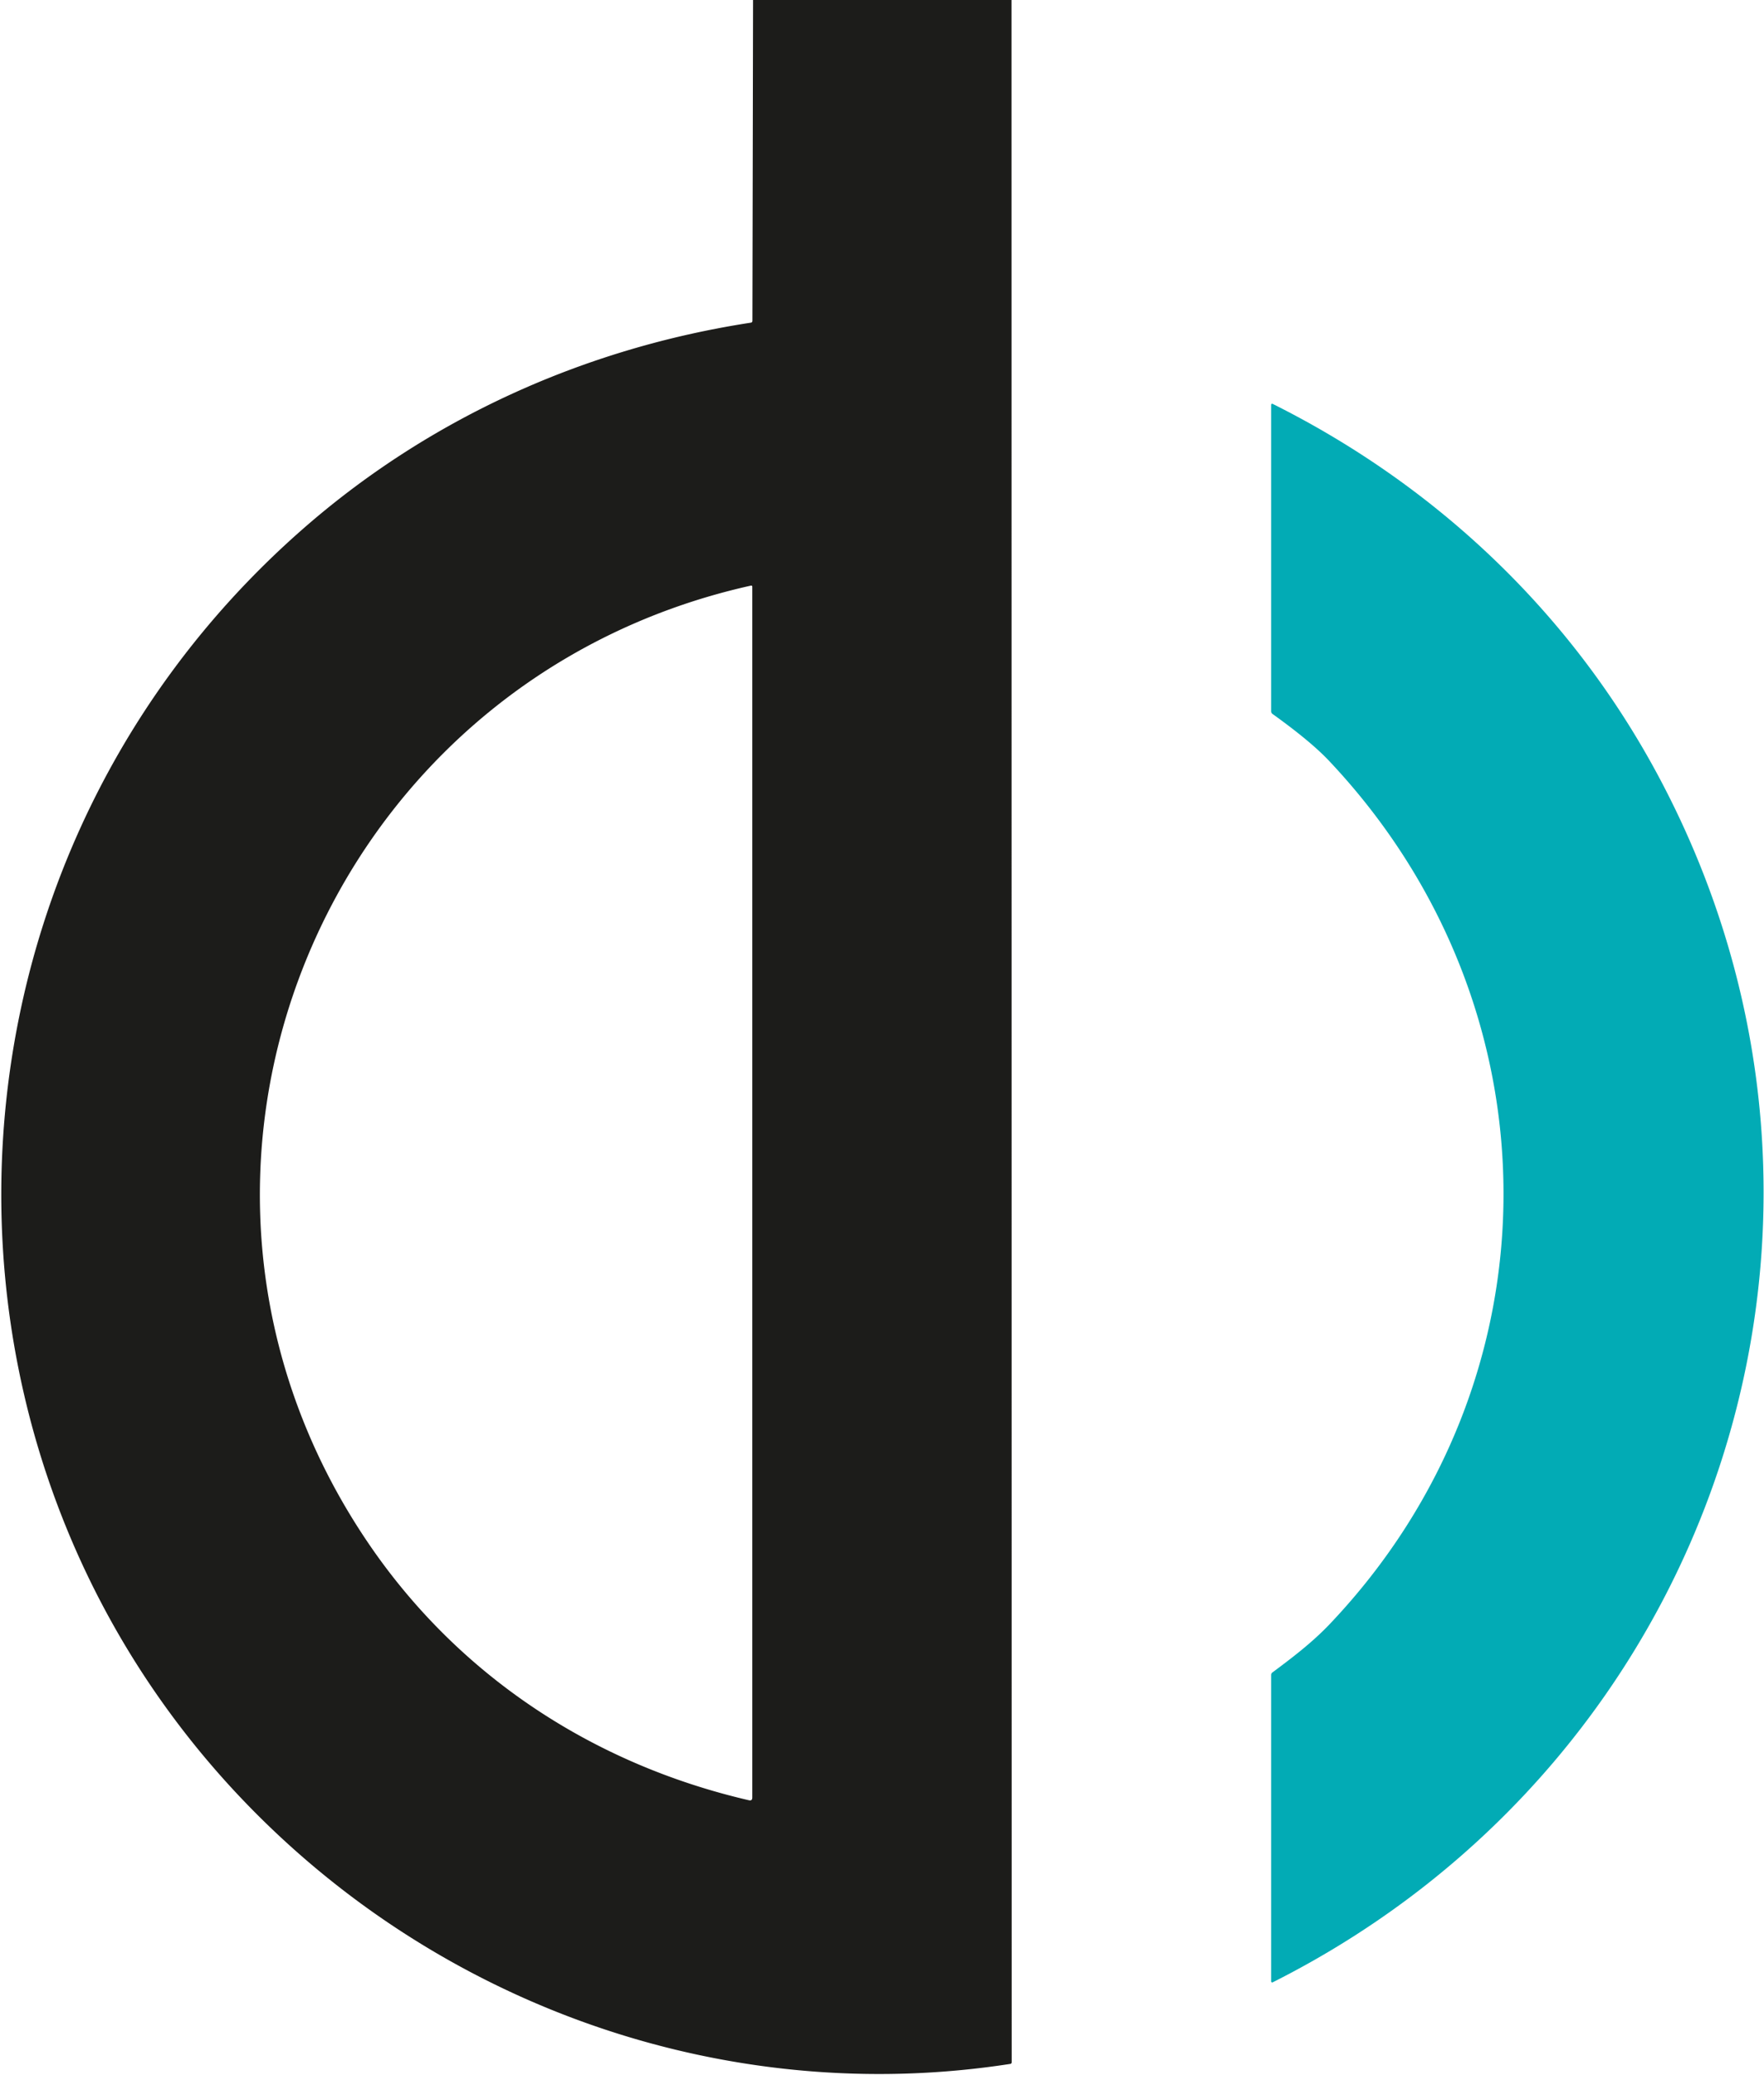
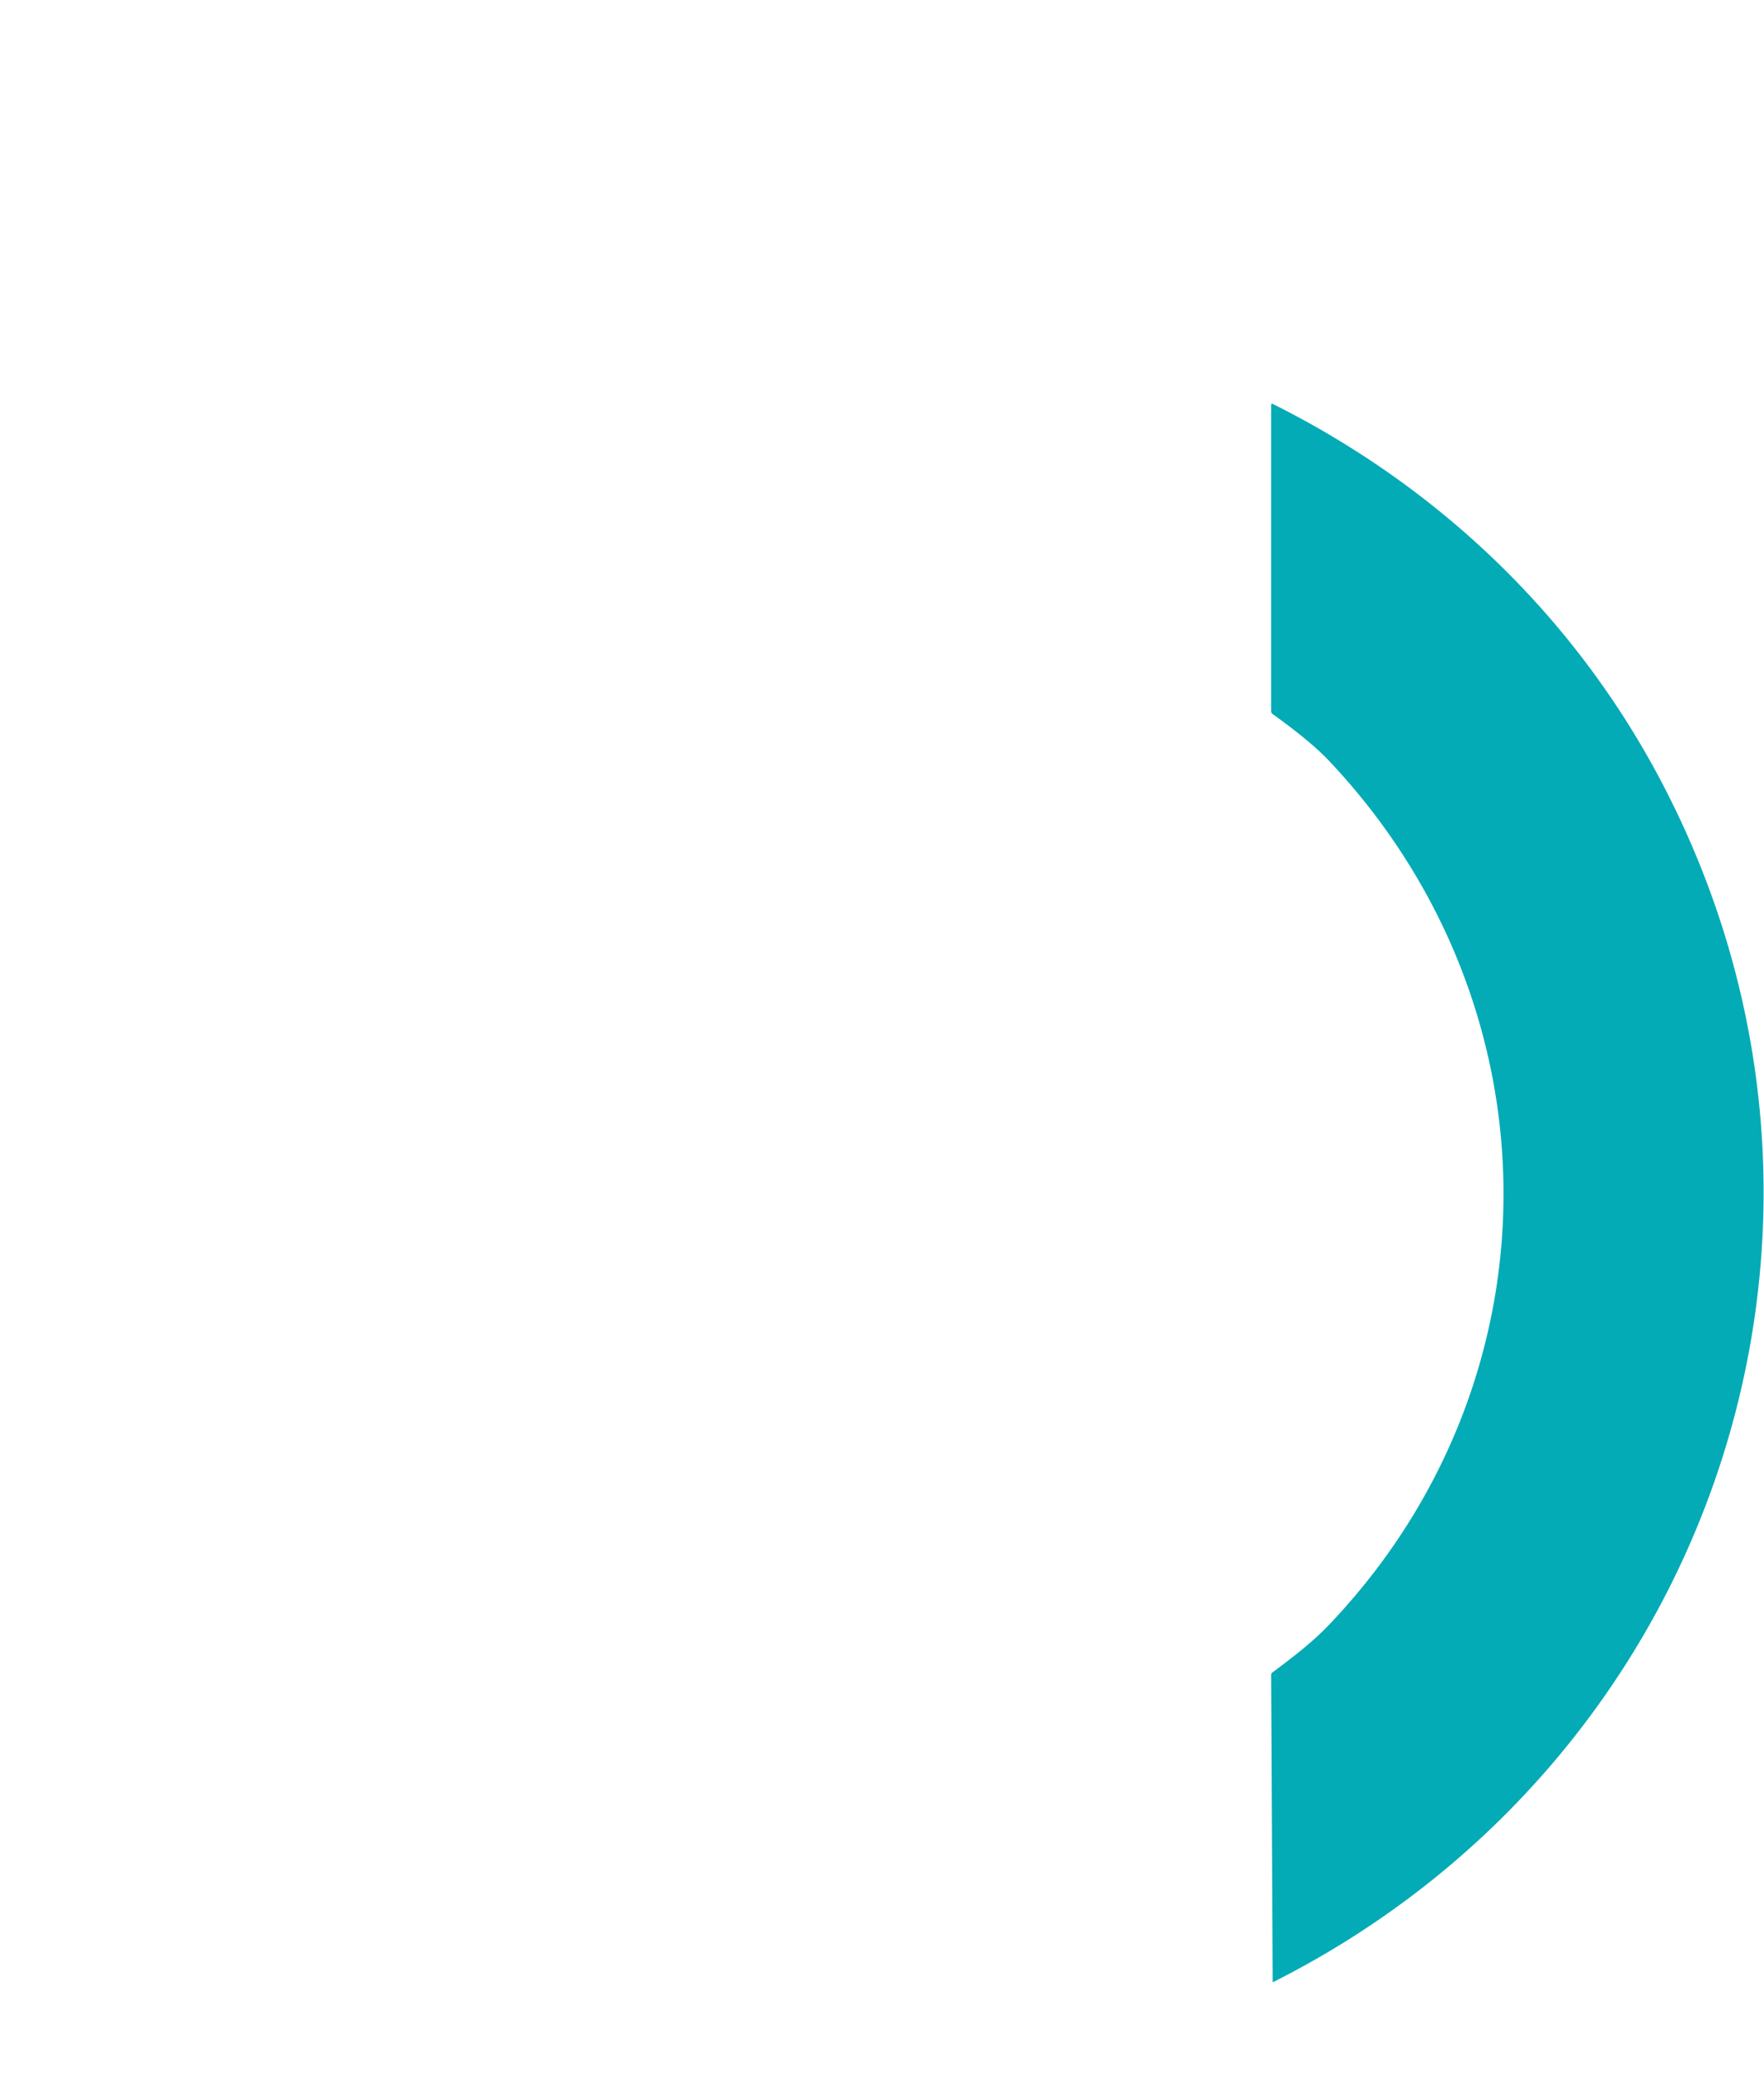
<svg xmlns="http://www.w3.org/2000/svg" version="1.1" width="561" height="660">
  <svg version="1.1" viewBox="0.00 0.00 561.00 660.00">
-     <path fill="#1c1c1a" d="   M 239.49 0.00   L 321.69 0.00   L 321.74 655.95   A 0.49 0.48 -4.1 0 1 321.32 656.43   C 238.64 669.26 154.77 643.18 92.99 587.75   C -31.87 475.74 -29.92 279.50 95.69 168.79   C 135.96 133.29 185.58 110.81 238.76 102.63   Q 239.29 102.55 239.29 102.01   L 239.49 0.00   Z   M 238.84 186.25   C 102.16 216.65 38.03 373.95 116.97 490.56   C 145.52 532.73 188.37 561.03 238.19 572.58   Q 239.25 572.82 239.25 571.74   L 239.25 186.57   A 0.34 0.33 -6.3 0 0 238.84 186.25   Z" />
-     <path fill="#02abb5" d="   M 422.81 516.63   C 496.94 438.70 496.35 319.94 422.59 241.90   Q 416.76 235.73 404.70 227.08   Q 404.25 226.76 404.25 226.21   L 404.25 128.75   A 0.33 0.33 0.0 0 1 404.73 128.45   C 457.22 154.67 500.08 195.51 527.62 247.22   C 602.67 388.15 546.00 559.43 404.74 630.49   A 0.34 0.34 0.0 0 1 404.25 630.19   L 404.25 532.74   Q 404.25 532.23 404.66 531.93   C 411.03 527.20 417.40 522.32 422.81 516.63   Z" />
+     <path fill="#02abb5" d="   M 422.81 516.63   C 496.94 438.70 496.35 319.94 422.59 241.90   Q 416.76 235.73 404.70 227.08   Q 404.25 226.76 404.25 226.21   L 404.25 128.75   A 0.33 0.33 0.0 0 1 404.73 128.45   C 457.22 154.67 500.08 195.51 527.62 247.22   C 602.67 388.15 546.00 559.43 404.74 630.49   L 404.25 532.74   Q 404.25 532.23 404.66 531.93   C 411.03 527.20 417.40 522.32 422.81 516.63   Z" />
  </svg>
  <style>@media (prefers-color-scheme: light) { :root { filter: none; } }
</style>
</svg>